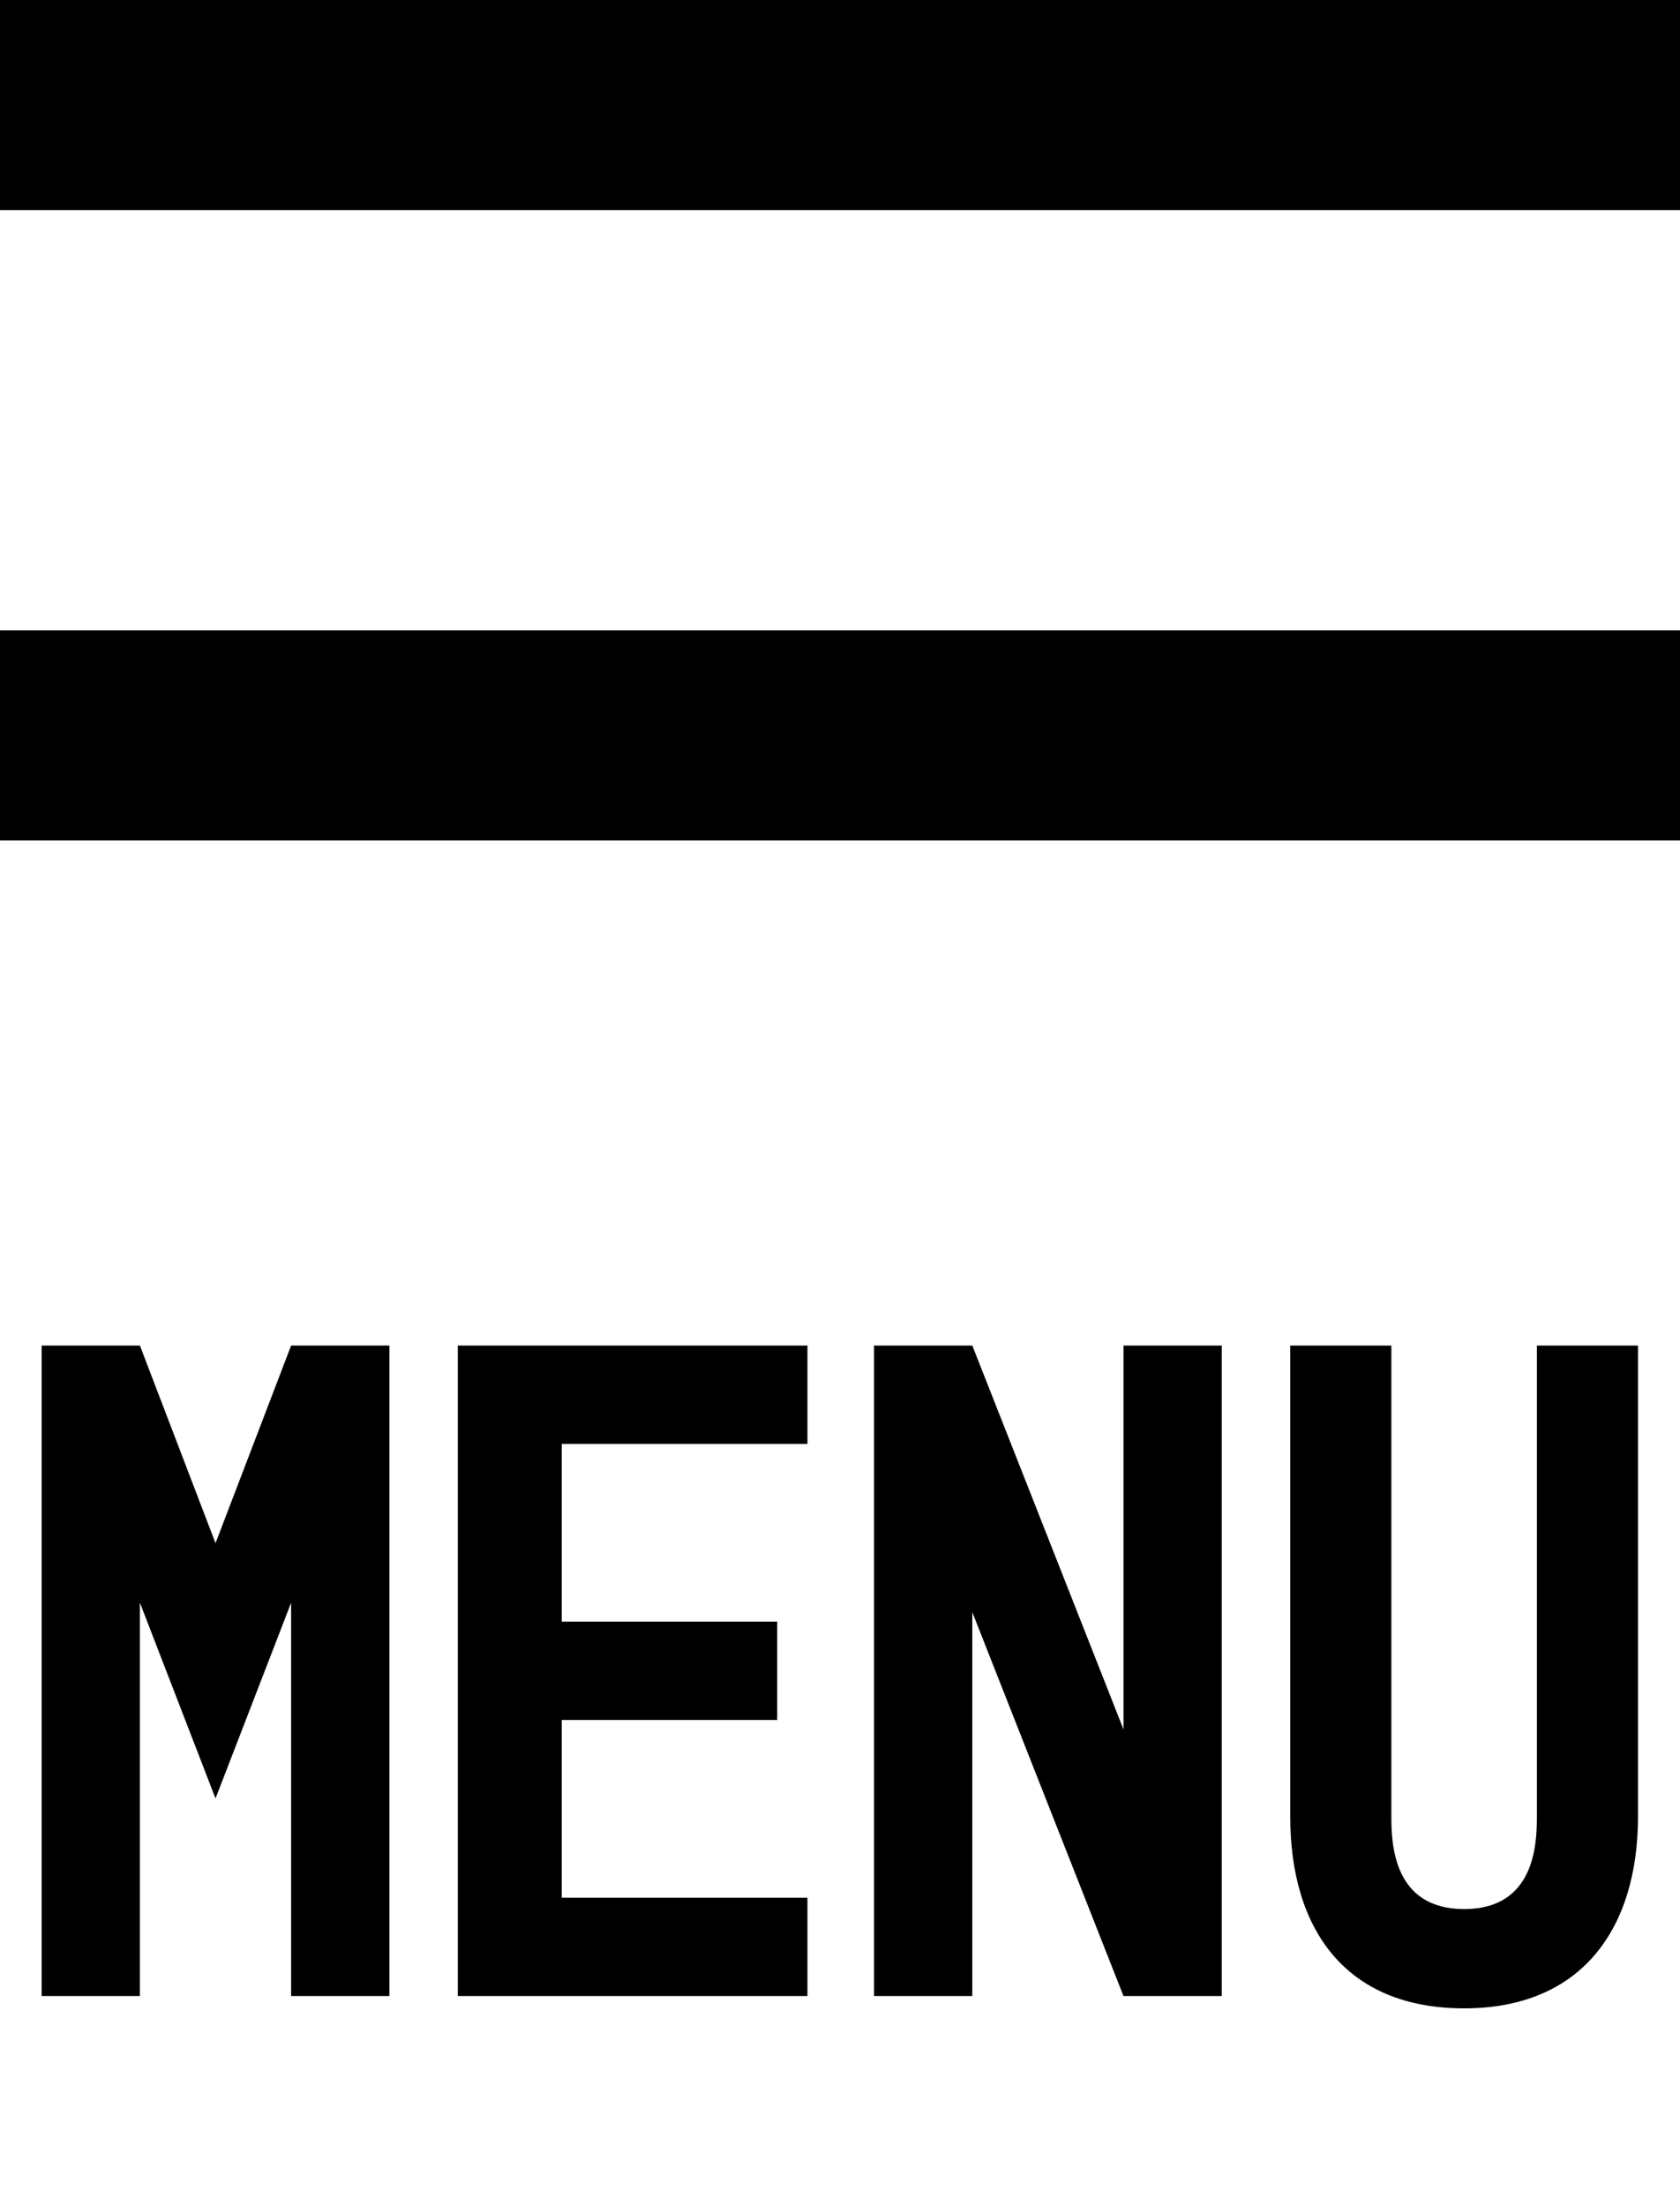
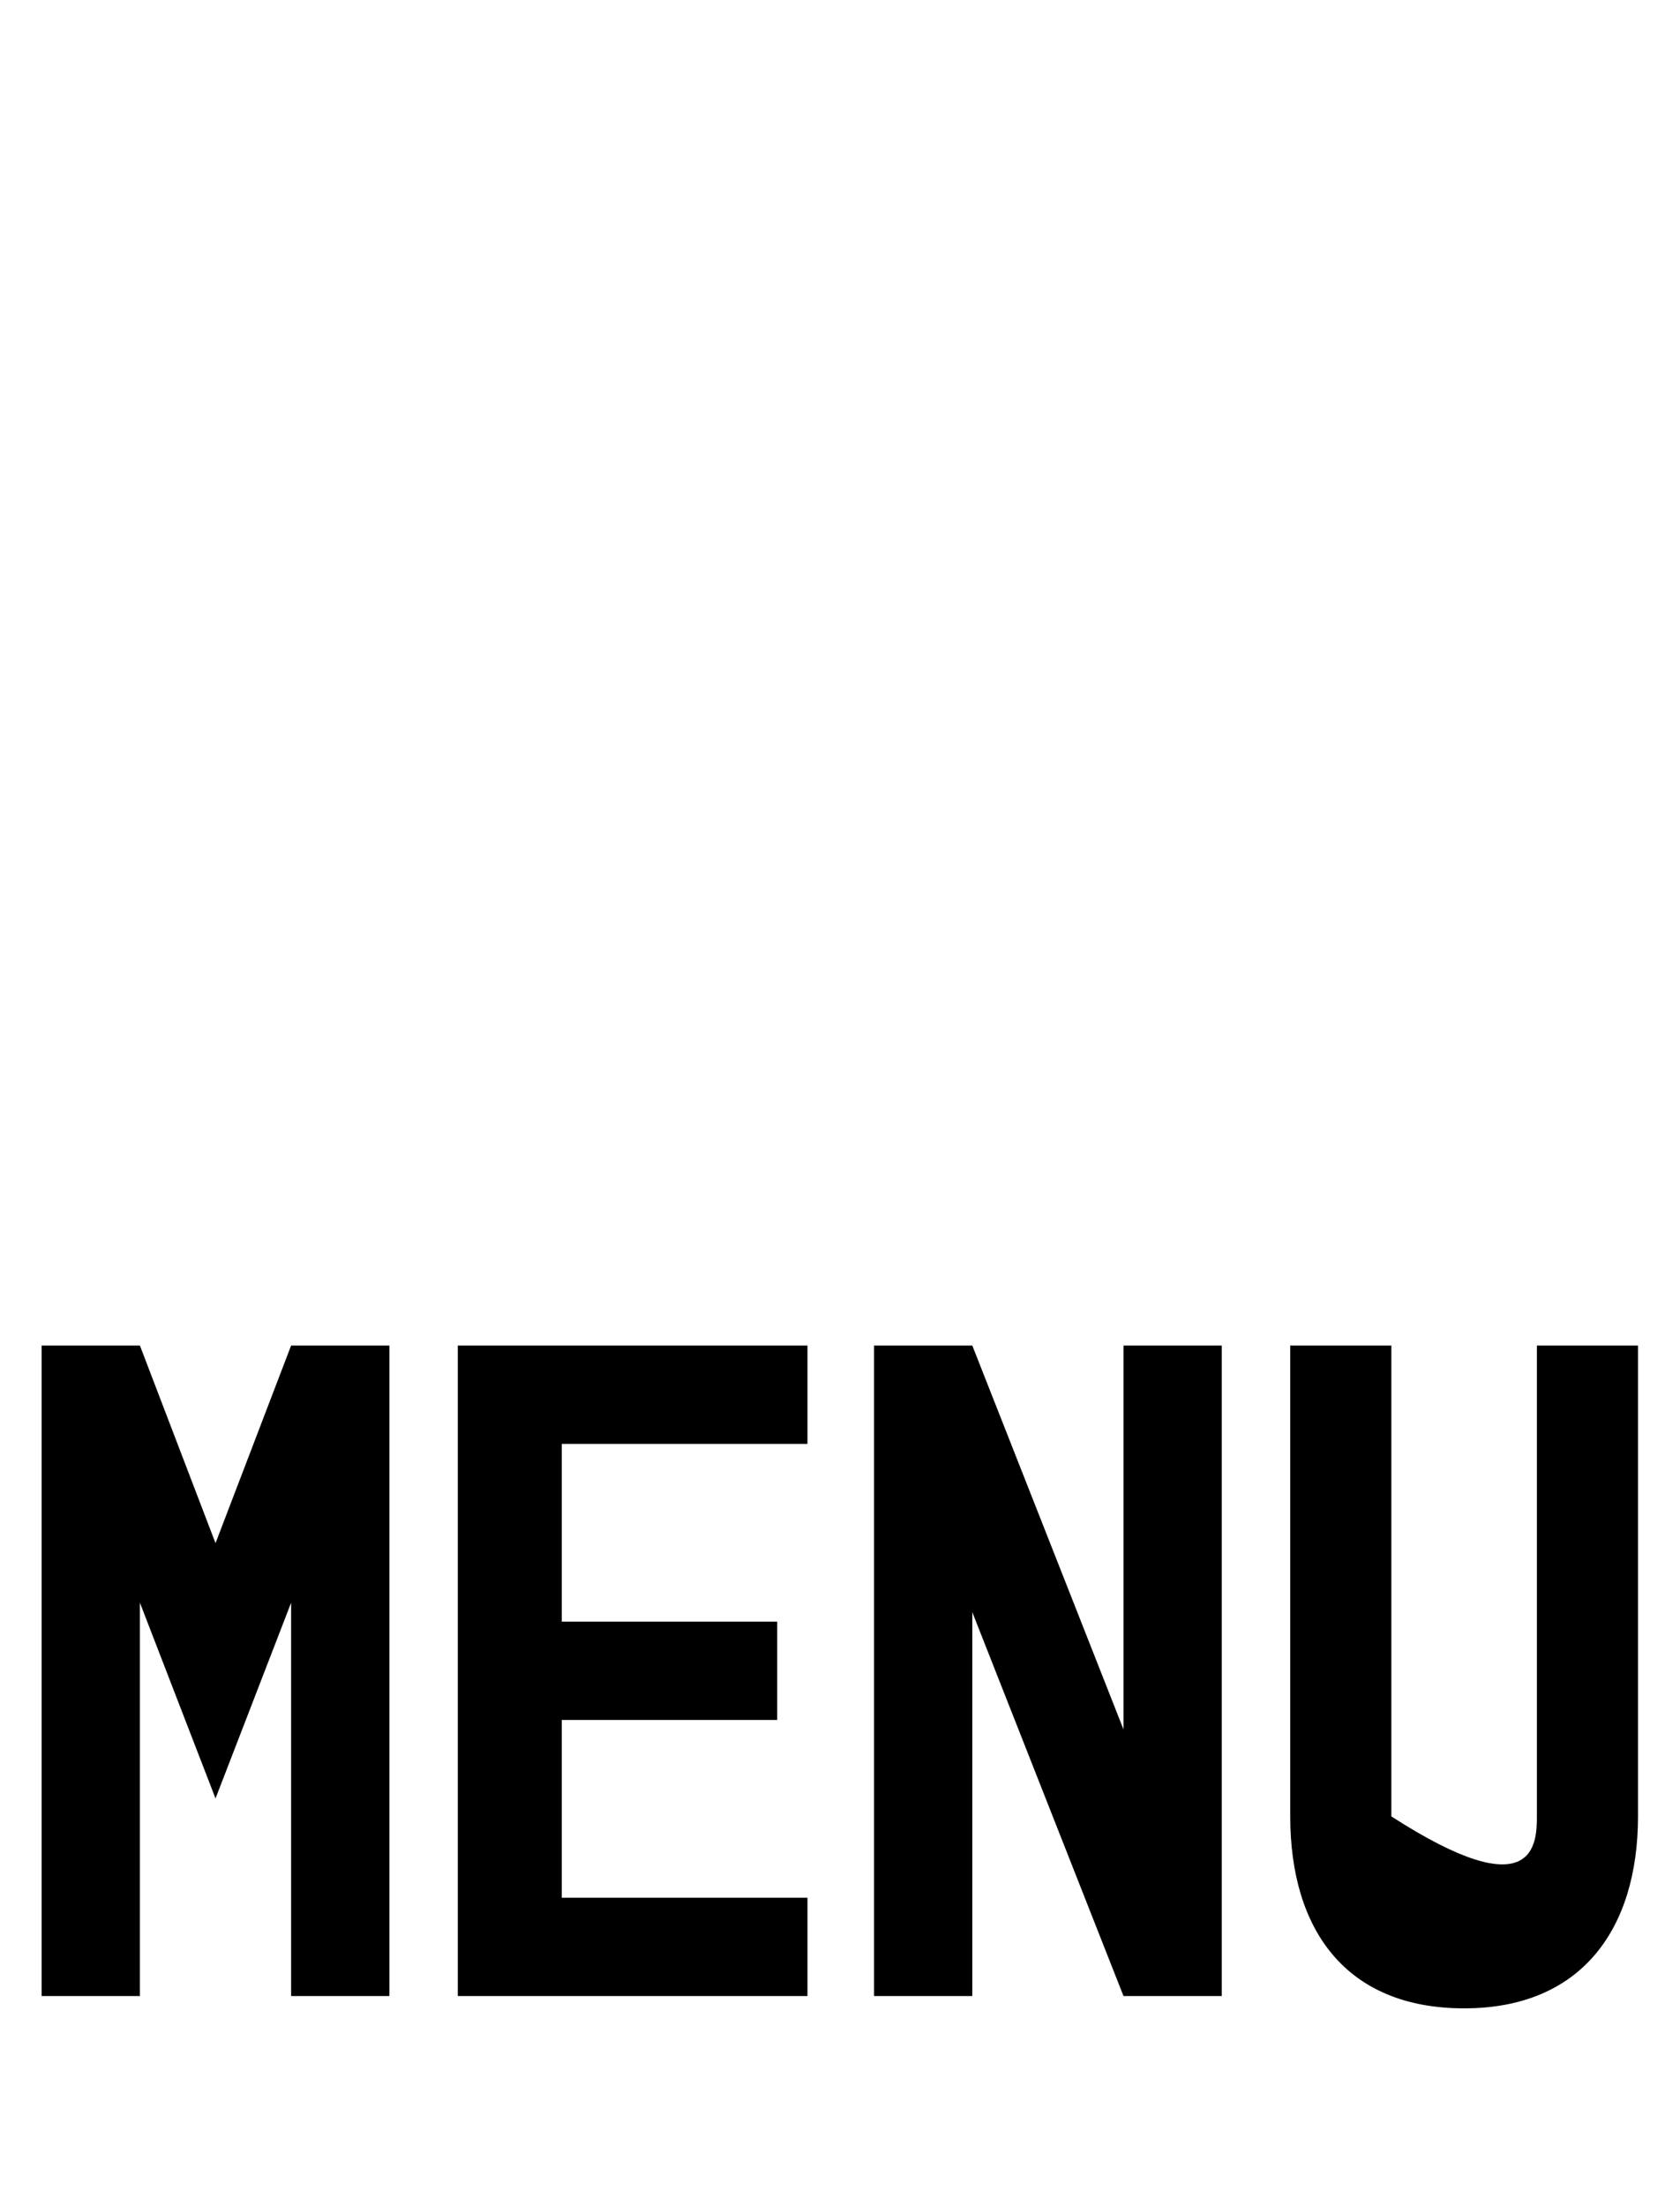
<svg xmlns="http://www.w3.org/2000/svg" width="32" height="42" viewBox="0 0 32 42" fill="none">
-   <line y1="2" x2="32" y2="2" stroke="black" stroke-width="4" />
-   <line y1="14" x2="32" y2="14" stroke="black" stroke-width="4" />
-   <path d="M0.793 38V25.616H2.665L4.105 29.378L5.545 25.616H7.417V38H5.545V30.512L4.105 34.238L2.665 30.512V38H0.793ZM8.72 38V25.616H15.38V27.488H10.7V30.872H14.804V32.744H10.7V36.128H15.38V38H8.72ZM16.648 25.616H18.52L21.4 32.924V25.616H23.272V38H21.4L18.52 30.692V38H16.648V25.616ZM27.888 38.234C25.638 38.234 24.576 36.74 24.576 34.58V25.616H26.502V34.58C26.502 35.102 26.538 36.344 27.888 36.344C29.238 36.344 29.274 35.102 29.274 34.58V25.616H31.2V34.58C31.2 36.704 30.138 38.234 27.888 38.234Z" fill="black" />
+   <path d="M0.793 38V25.616H2.665L4.105 29.378L5.545 25.616H7.417V38H5.545V30.512L4.105 34.238L2.665 30.512V38H0.793ZM8.72 38V25.616H15.38V27.488H10.7V30.872H14.804V32.744H10.7V36.128H15.38V38H8.72ZM16.648 25.616H18.52L21.4 32.924V25.616H23.272V38H21.4L18.52 30.692V38H16.648V25.616ZM27.888 38.234C25.638 38.234 24.576 36.74 24.576 34.58V25.616H26.502V34.58C29.238 36.344 29.274 35.102 29.274 34.58V25.616H31.2V34.58C31.2 36.704 30.138 38.234 27.888 38.234Z" fill="black" />
</svg>